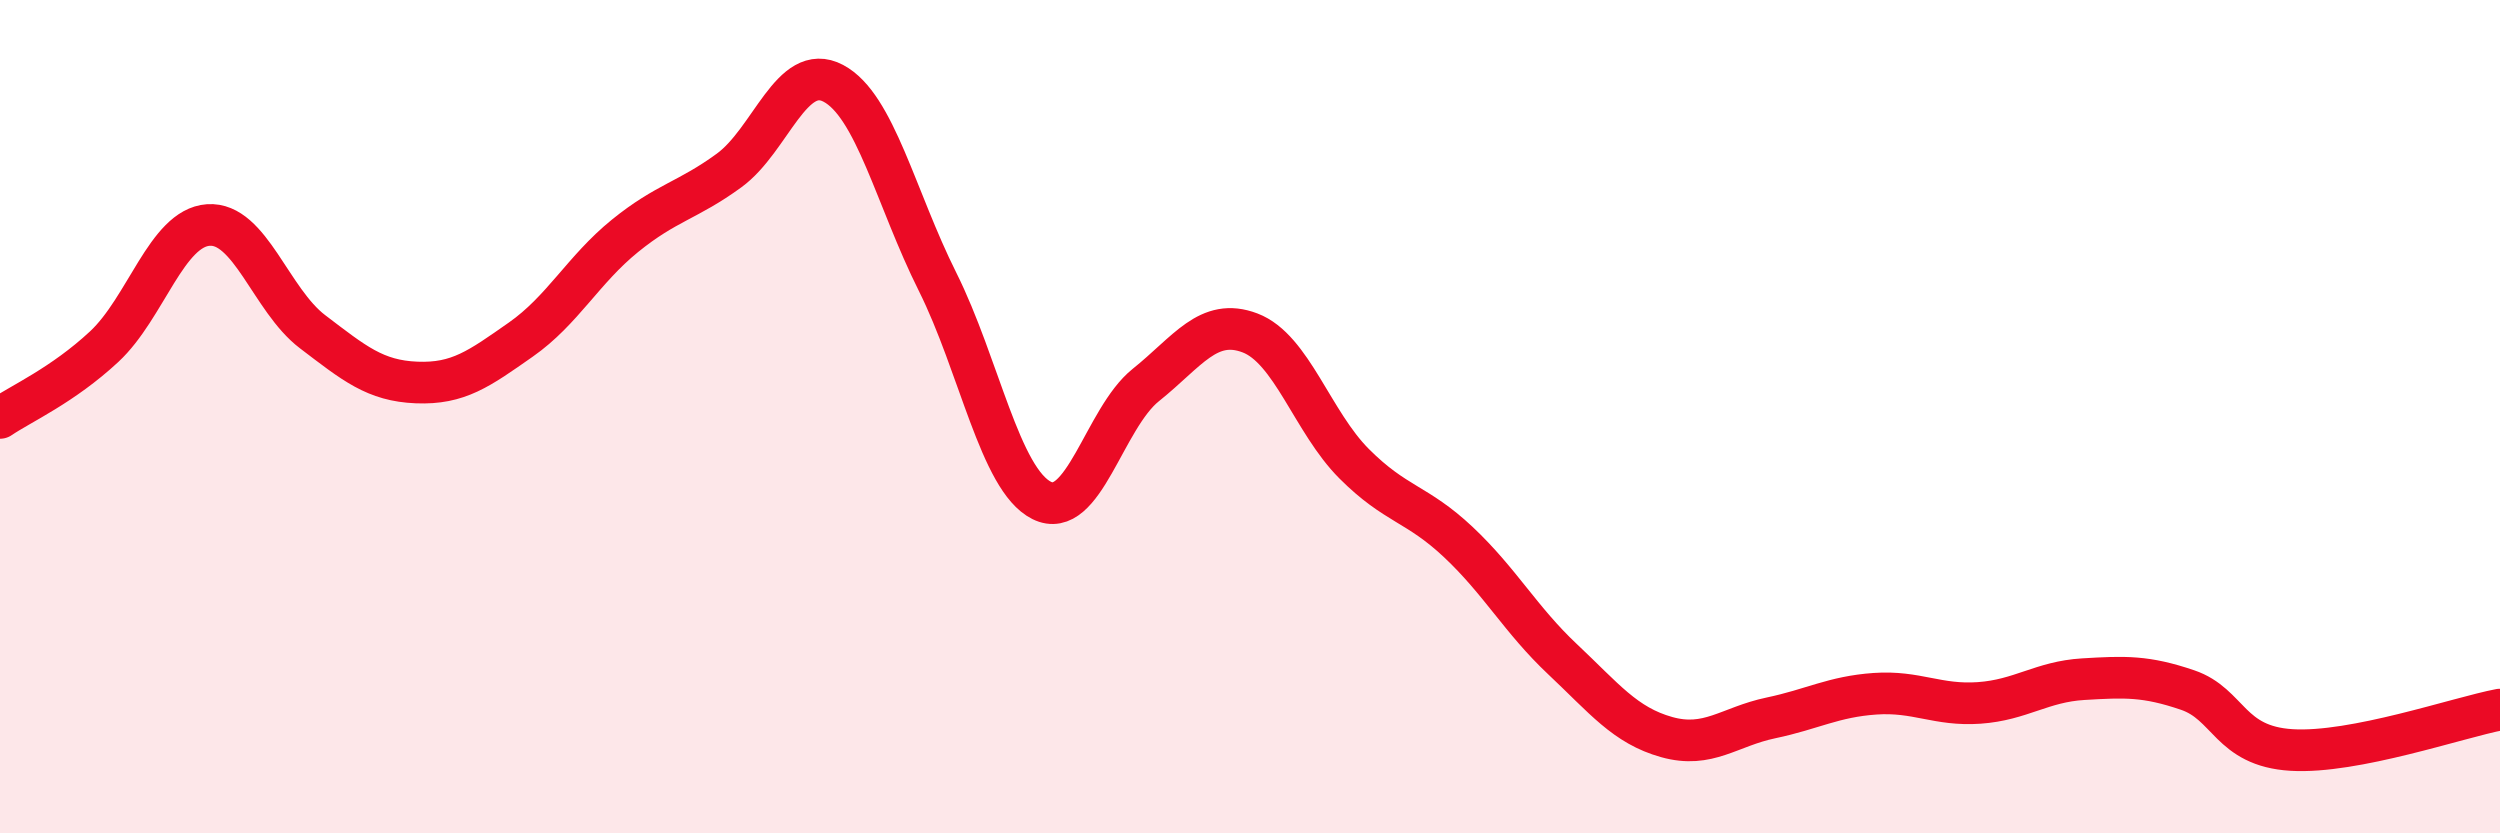
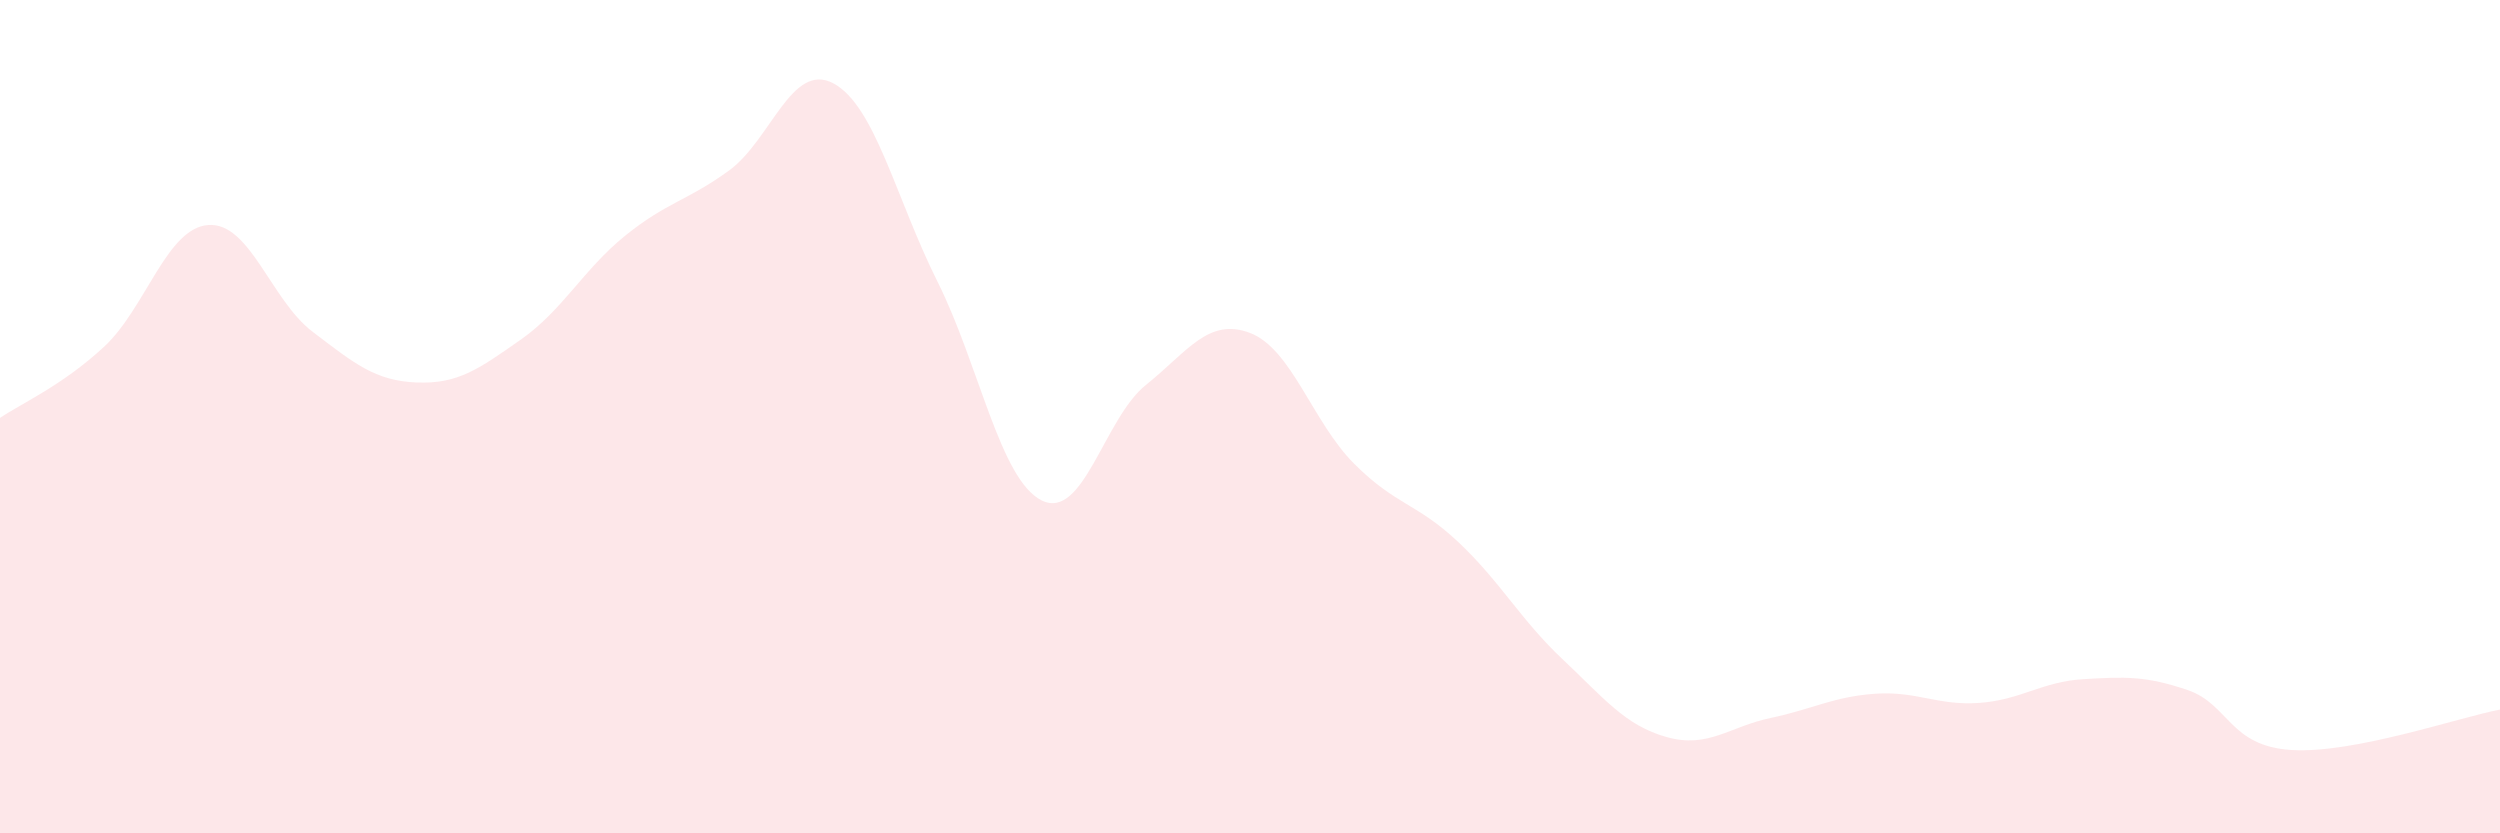
<svg xmlns="http://www.w3.org/2000/svg" width="60" height="20" viewBox="0 0 60 20">
  <path d="M 0,10.03 C 0.5,9.69 1.5,9.25 2.5,8.32 C 3.5,7.39 4,5.47 5,5.4 C 6,5.33 6.5,7.2 7.5,7.96 C 8.5,8.72 9,9.14 10,9.18 C 11,9.22 11.5,8.85 12.5,8.15 C 13.5,7.45 14,6.47 15,5.66 C 16,4.85 16.5,4.82 17.5,4.09 C 18.5,3.36 19,1.47 20,2 C 21,2.53 21.5,4.76 22.5,6.76 C 23.5,8.76 24,11.51 25,12.01 C 26,12.51 26.5,10.04 27.5,9.24 C 28.5,8.44 29,7.61 30,7.99 C 31,8.37 31.5,10.13 32.5,11.13 C 33.5,12.13 34,12.07 35,13.01 C 36,13.95 36.5,14.88 37.5,15.82 C 38.5,16.76 39,17.41 40,17.69 C 41,17.97 41.5,17.44 42.5,17.23 C 43.5,17.02 44,16.72 45,16.65 C 46,16.58 46.5,16.94 47.5,16.87 C 48.5,16.8 49,16.36 50,16.3 C 51,16.24 51.5,16.22 52.5,16.56 C 53.5,16.9 53.5,17.91 55,18 C 56.5,18.09 59,17.22 60,17.03L60 20L0 20Z" fill="#EB0A25" opacity="0.1" stroke-linecap="round" stroke-linejoin="round" />
-   <path d="M 0,10.03 C 0.5,9.69 1.5,9.25 2.5,8.32 C 3.5,7.39 4,5.47 5,5.4 C 6,5.33 6.5,7.2 7.5,7.96 C 8.5,8.72 9,9.14 10,9.18 C 11,9.22 11.5,8.85 12.5,8.15 C 13.5,7.45 14,6.47 15,5.66 C 16,4.85 16.5,4.82 17.5,4.09 C 18.5,3.36 19,1.47 20,2 C 21,2.53 21.5,4.76 22.5,6.76 C 23.5,8.76 24,11.51 25,12.01 C 26,12.51 26.5,10.04 27.5,9.24 C 28.5,8.44 29,7.61 30,7.99 C 31,8.37 31.5,10.13 32.5,11.13 C 33.5,12.13 34,12.07 35,13.01 C 36,13.95 36.5,14.88 37.5,15.82 C 38.5,16.76 39,17.41 40,17.69 C 41,17.97 41.5,17.44 42.5,17.23 C 43.5,17.02 44,16.72 45,16.65 C 46,16.58 46.5,16.94 47.5,16.87 C 48.5,16.8 49,16.36 50,16.3 C 51,16.24 51.5,16.22 52.5,16.56 C 53.5,16.9 53.5,17.91 55,18 C 56.5,18.09 59,17.22 60,17.03" stroke="#EB0A25" stroke-width="1" fill="none" stroke-linecap="round" stroke-linejoin="round" />
</svg>